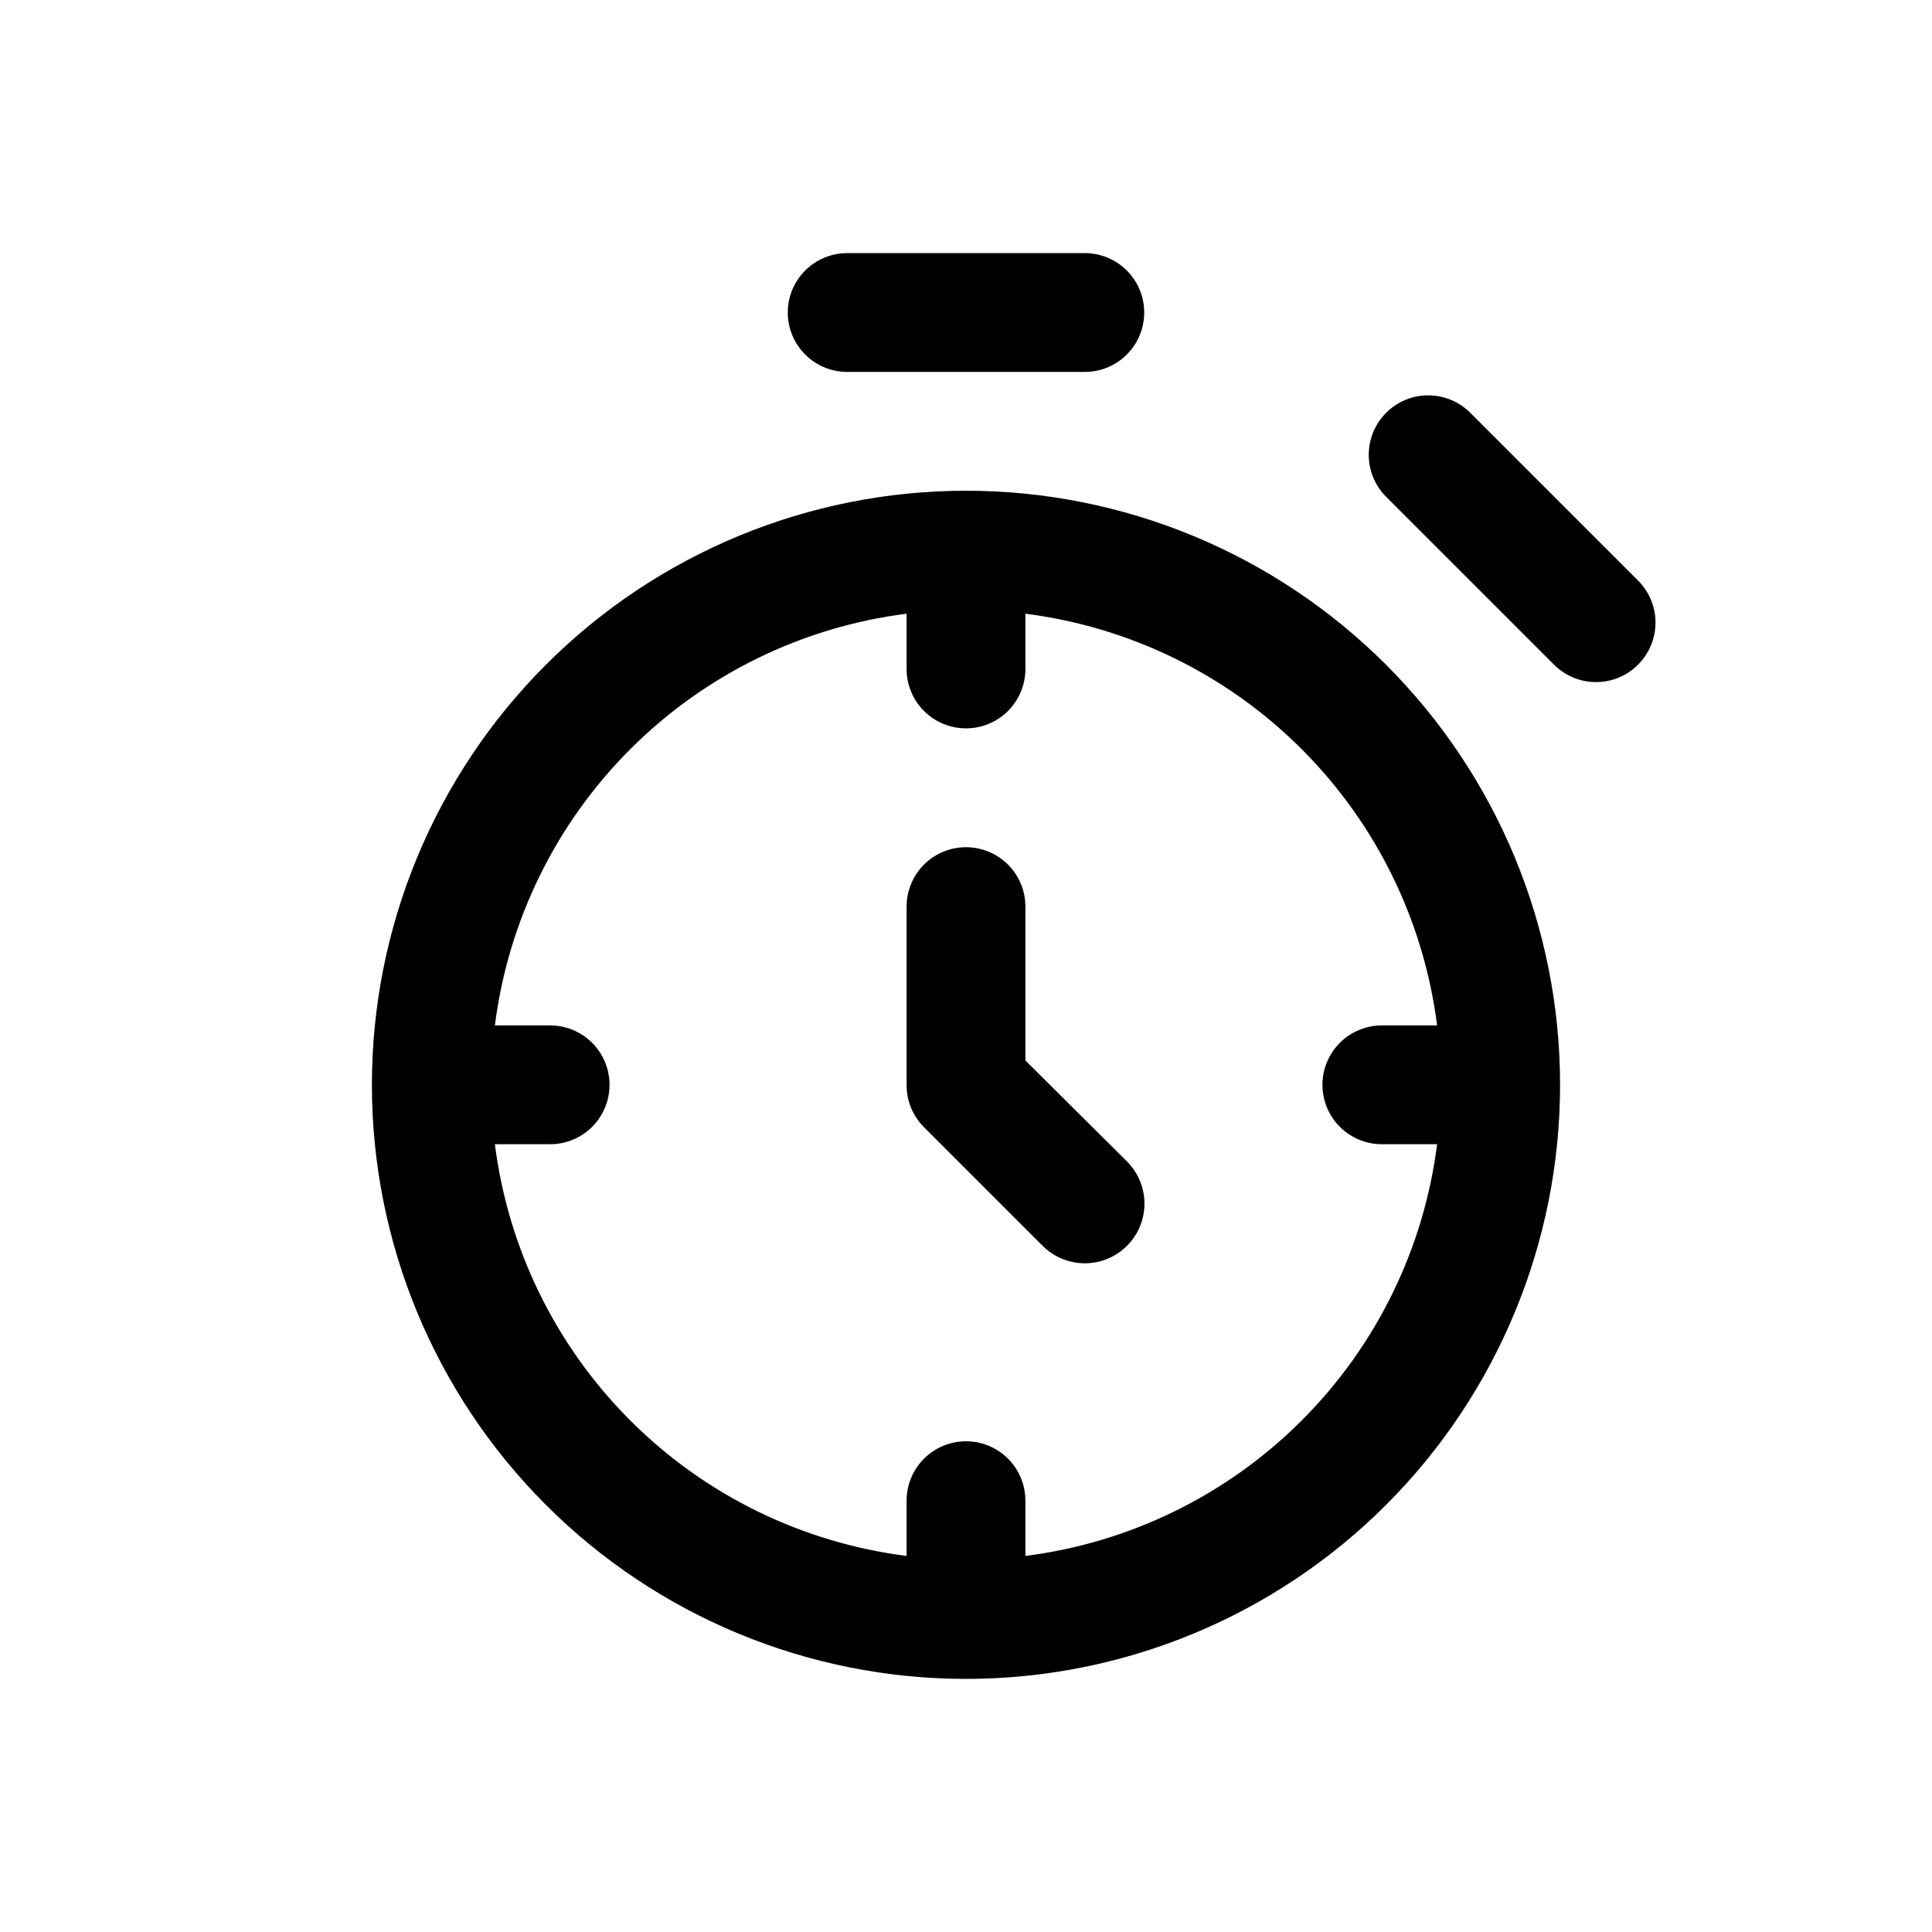
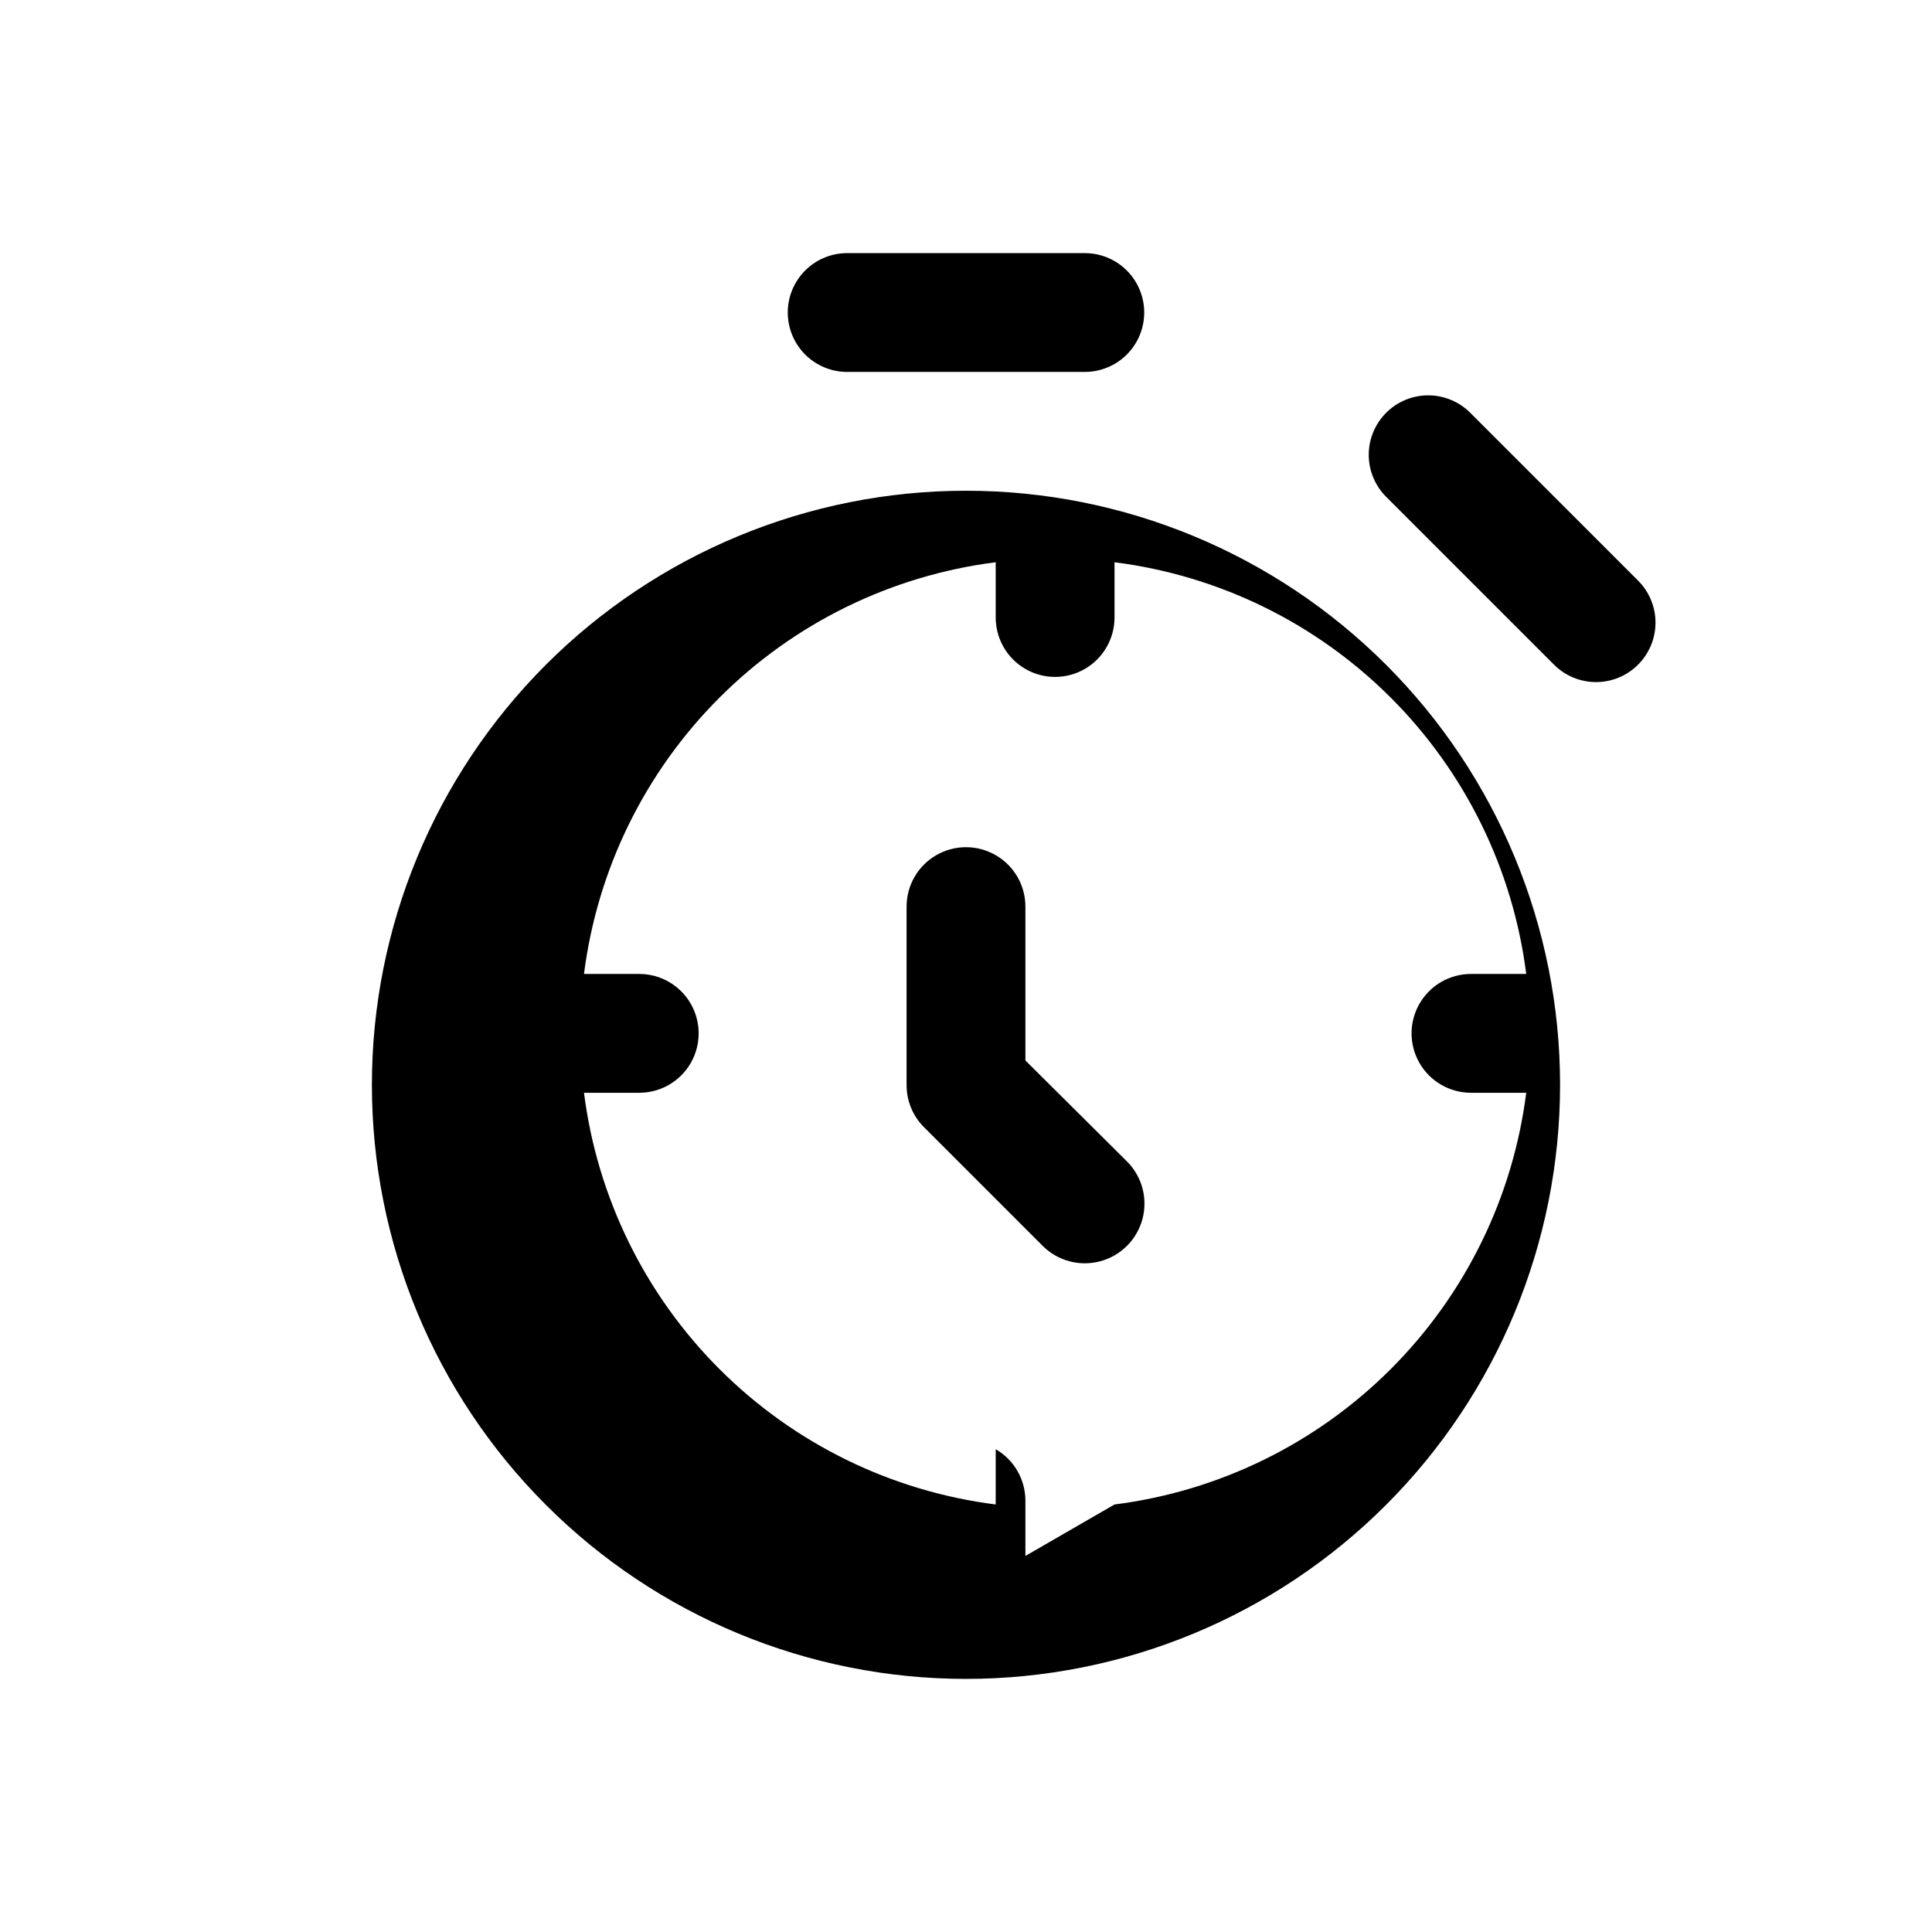
<svg xmlns="http://www.w3.org/2000/svg" fill="#000000" width="800px" height="800px" version="1.1" viewBox="144 144 512 512">
-   <path d="m400 274.05c-41.758 0-81.805 16.586-111.33 46.113-29.527 29.523-46.113 69.57-46.113 111.33 0 41.754 16.586 81.801 46.113 111.32 29.523 29.527 69.57 46.113 111.33 46.113 41.754 0 81.801-16.586 111.32-46.113 29.527-29.523 46.113-69.57 46.113-111.32 0-41.758-16.586-81.805-46.113-111.33-29.523-29.527-69.57-46.113-111.32-46.113zm15.742 282.29v-14.641c0-5.625-3-10.824-7.871-13.637s-10.875-2.812-15.746 0-7.871 8.012-7.871 13.637v14.641c-27.711-3.512-53.465-16.137-73.215-35.891-19.75-19.75-32.375-45.504-35.891-73.215h14.641c5.625 0 10.824-3 13.637-7.871s2.812-10.875 0-15.746c-2.812-4.871-8.012-7.871-13.637-7.871h-14.641c3.516-27.711 16.141-53.465 35.891-73.215s45.504-32.379 73.215-35.891v14.641c0 5.625 3 10.824 7.871 13.637s10.875 2.812 15.746 0 7.871-8.012 7.871-13.637v-14.641c27.711 3.512 53.465 16.141 73.215 35.891 19.754 19.75 32.379 45.504 35.891 73.215h-14.641c-5.625 0-10.824 3-13.637 7.871-2.812 4.871-2.812 10.875 0 15.746s8.012 7.871 13.637 7.871h14.641c-3.512 27.711-16.137 53.465-35.891 73.215-19.75 19.754-45.504 32.379-73.215 35.891zm26.922-104.54c3.996 3.992 5.555 9.812 4.094 15.27-1.465 5.457-5.723 9.715-11.18 11.18-5.457 1.461-11.277-0.098-15.27-4.094l-31.488-31.488c-2.945-2.969-4.59-6.992-4.566-11.176v-47.234c0-5.625 3-10.82 7.871-13.633s10.875-2.812 15.746 0 7.871 8.008 7.871 13.633v40.777zm-89.898-224.98c0-4.176 1.66-8.18 4.613-11.133 2.953-2.949 6.957-4.609 11.133-4.609h62.977c5.625 0 10.82 3 13.633 7.871s2.812 10.875 0 15.746-8.008 7.871-13.633 7.871h-62.977c-4.176 0-8.18-1.66-11.133-4.613-2.953-2.953-4.613-6.957-4.613-11.133zm225.3 93.363c-2.949 2.934-6.938 4.578-11.098 4.578s-8.152-1.645-11.102-4.578l-44.555-44.555c-2.934-2.949-4.578-6.941-4.578-11.102 0-4.156 1.645-8.148 4.578-11.098 2.957-2.981 6.981-4.656 11.18-4.656 4.195 0 8.223 1.676 11.176 4.656l44.398 44.398c2.981 2.957 4.66 6.981 4.66 11.176 0 4.199-1.68 8.223-4.66 11.18z" />
+   <path d="m400 274.05c-41.758 0-81.805 16.586-111.33 46.113-29.527 29.523-46.113 69.57-46.113 111.33 0 41.754 16.586 81.801 46.113 111.32 29.523 29.527 69.57 46.113 111.33 46.113 41.754 0 81.801-16.586 111.32-46.113 29.527-29.523 46.113-69.57 46.113-111.32 0-41.758-16.586-81.805-46.113-111.33-29.523-29.527-69.57-46.113-111.32-46.113zm15.742 282.29v-14.641c0-5.625-3-10.824-7.871-13.637v14.641c-27.711-3.512-53.465-16.137-73.215-35.891-19.75-19.75-32.375-45.504-35.891-73.215h14.641c5.625 0 10.824-3 13.637-7.871s2.812-10.875 0-15.746c-2.812-4.871-8.012-7.871-13.637-7.871h-14.641c3.516-27.711 16.141-53.465 35.891-73.215s45.504-32.379 73.215-35.891v14.641c0 5.625 3 10.824 7.871 13.637s10.875 2.812 15.746 0 7.871-8.012 7.871-13.637v-14.641c27.711 3.512 53.465 16.141 73.215 35.891 19.754 19.75 32.379 45.504 35.891 73.215h-14.641c-5.625 0-10.824 3-13.637 7.871-2.812 4.871-2.812 10.875 0 15.746s8.012 7.871 13.637 7.871h14.641c-3.512 27.711-16.137 53.465-35.891 73.215-19.75 19.754-45.504 32.379-73.215 35.891zm26.922-104.54c3.996 3.992 5.555 9.812 4.094 15.27-1.465 5.457-5.723 9.715-11.18 11.18-5.457 1.461-11.277-0.098-15.27-4.094l-31.488-31.488c-2.945-2.969-4.59-6.992-4.566-11.176v-47.234c0-5.625 3-10.82 7.871-13.633s10.875-2.812 15.746 0 7.871 8.008 7.871 13.633v40.777zm-89.898-224.98c0-4.176 1.66-8.18 4.613-11.133 2.953-2.949 6.957-4.609 11.133-4.609h62.977c5.625 0 10.82 3 13.633 7.871s2.812 10.875 0 15.746-8.008 7.871-13.633 7.871h-62.977c-4.176 0-8.18-1.66-11.133-4.613-2.953-2.953-4.613-6.957-4.613-11.133zm225.3 93.363c-2.949 2.934-6.938 4.578-11.098 4.578s-8.152-1.645-11.102-4.578l-44.555-44.555c-2.934-2.949-4.578-6.941-4.578-11.102 0-4.156 1.645-8.148 4.578-11.098 2.957-2.981 6.981-4.656 11.18-4.656 4.195 0 8.223 1.676 11.176 4.656l44.398 44.398c2.981 2.957 4.66 6.981 4.66 11.176 0 4.199-1.68 8.223-4.66 11.18z" />
</svg>